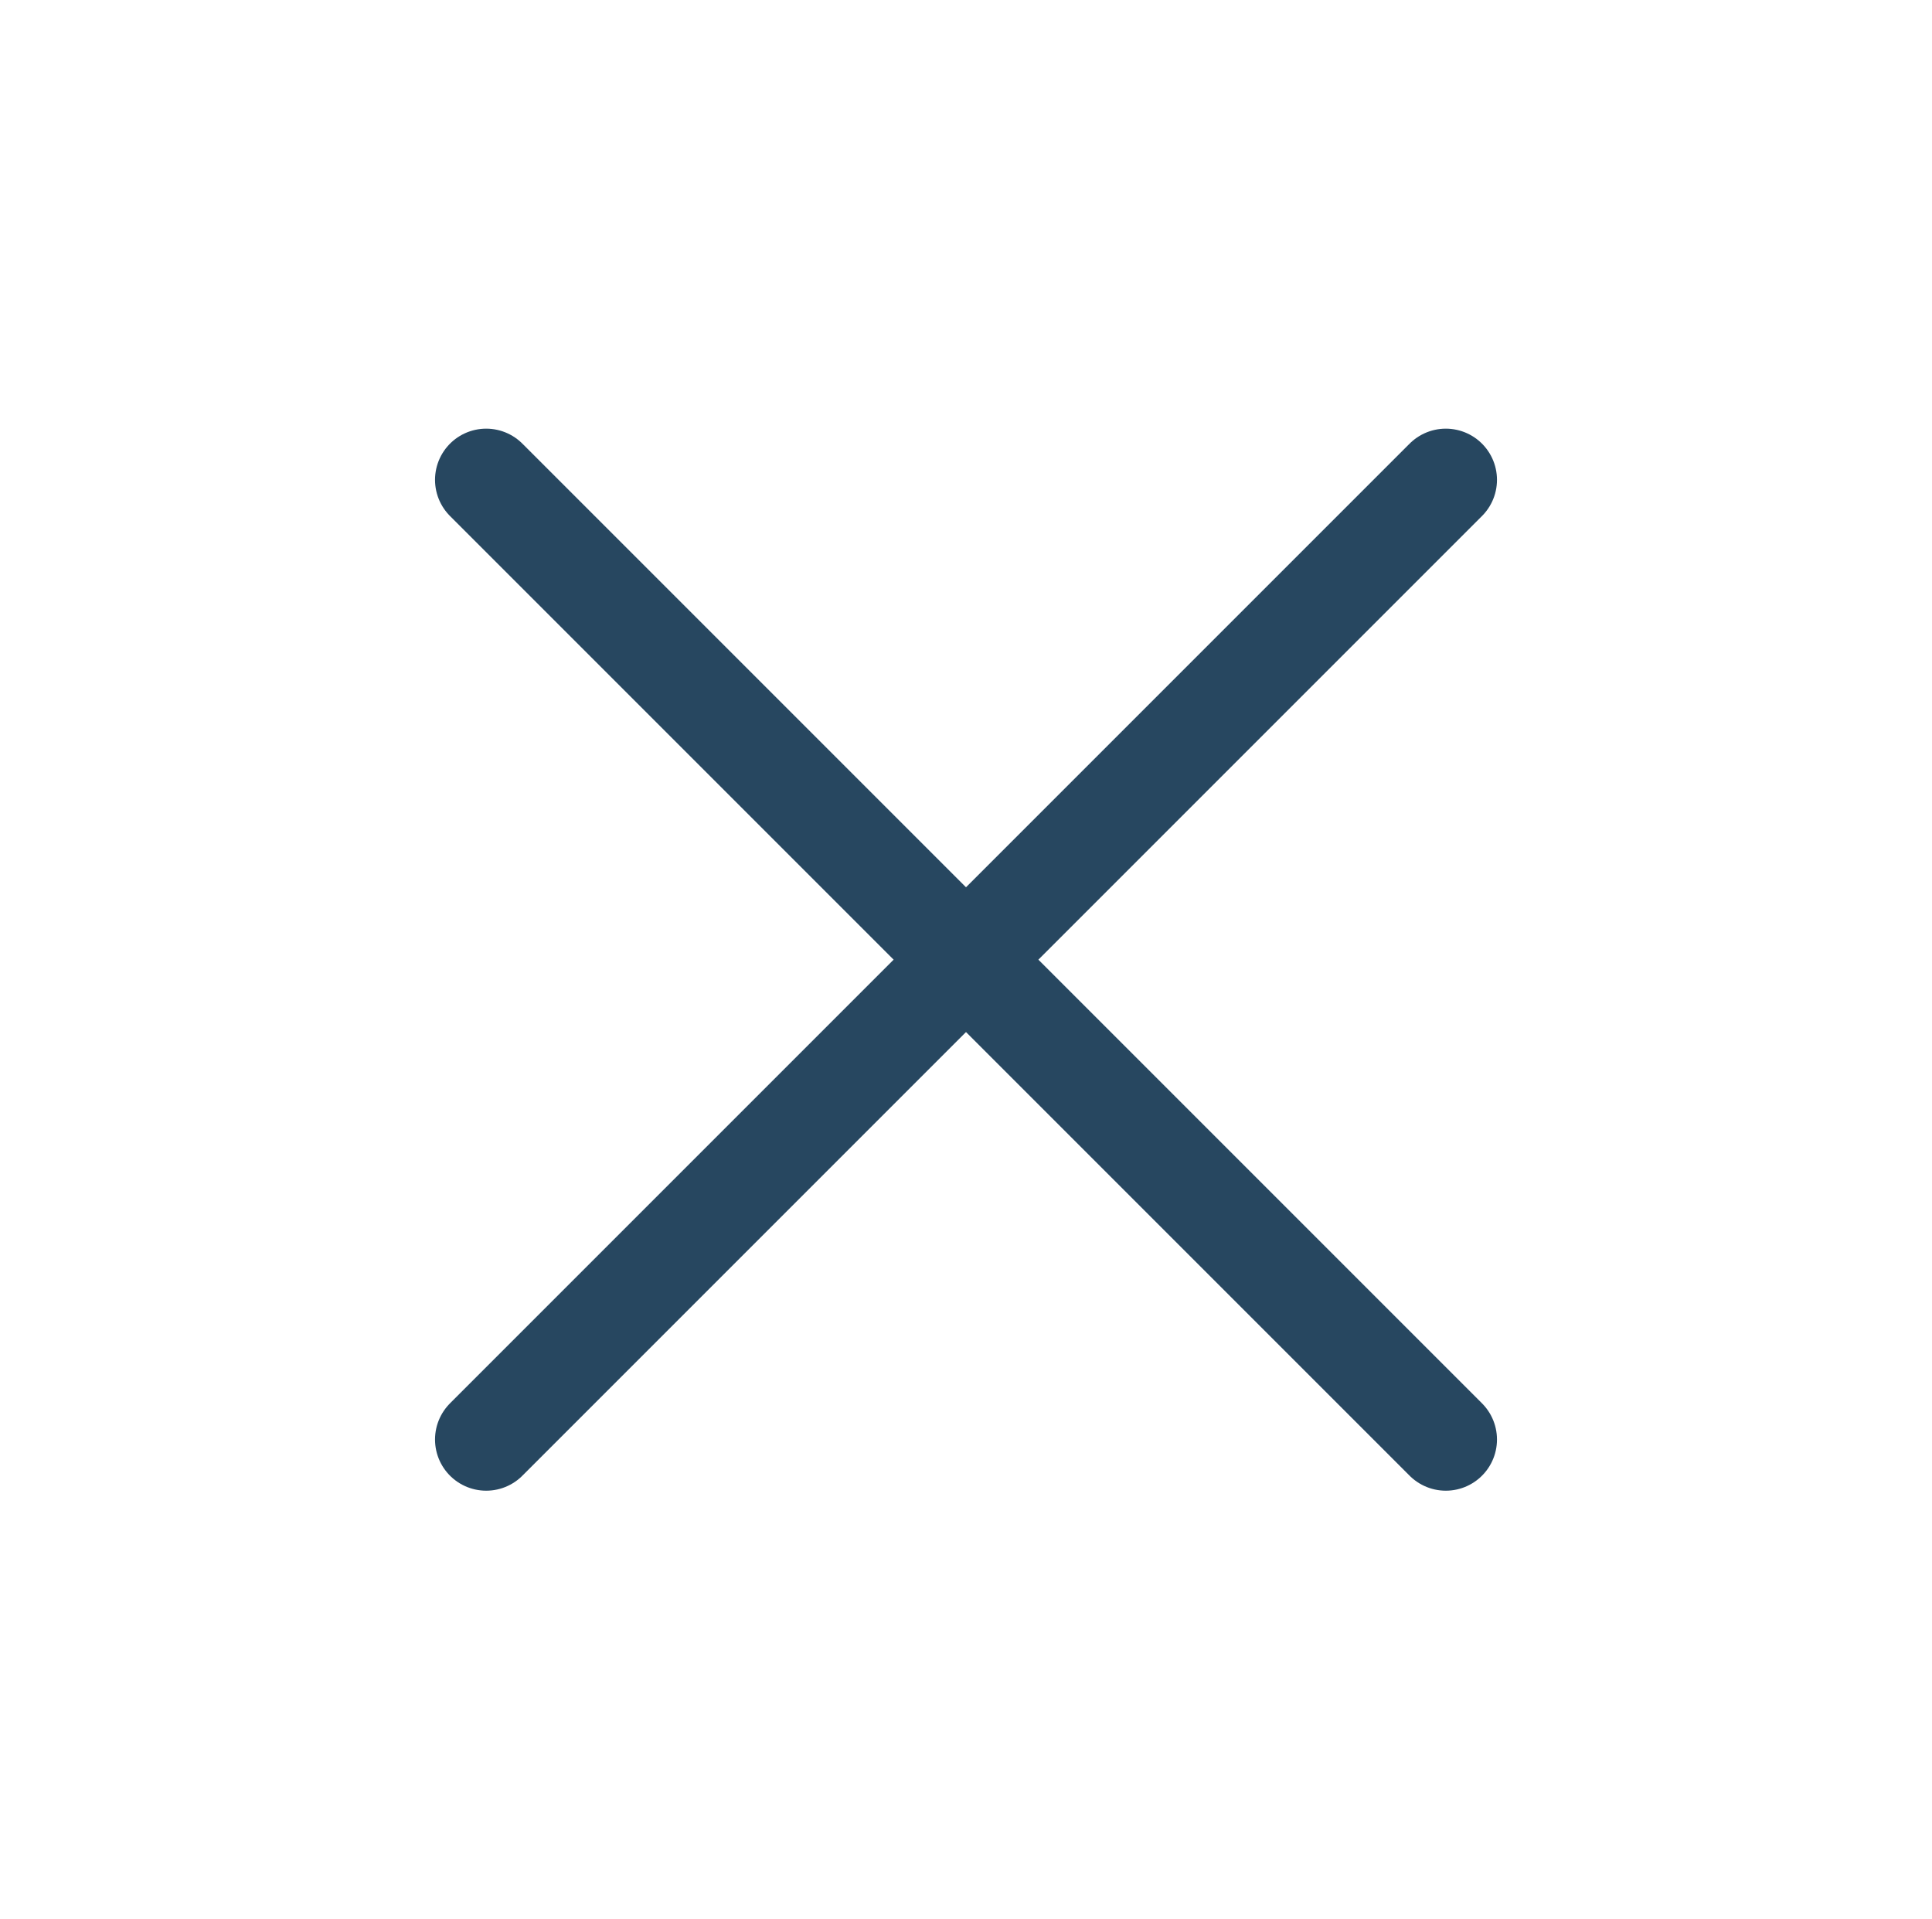
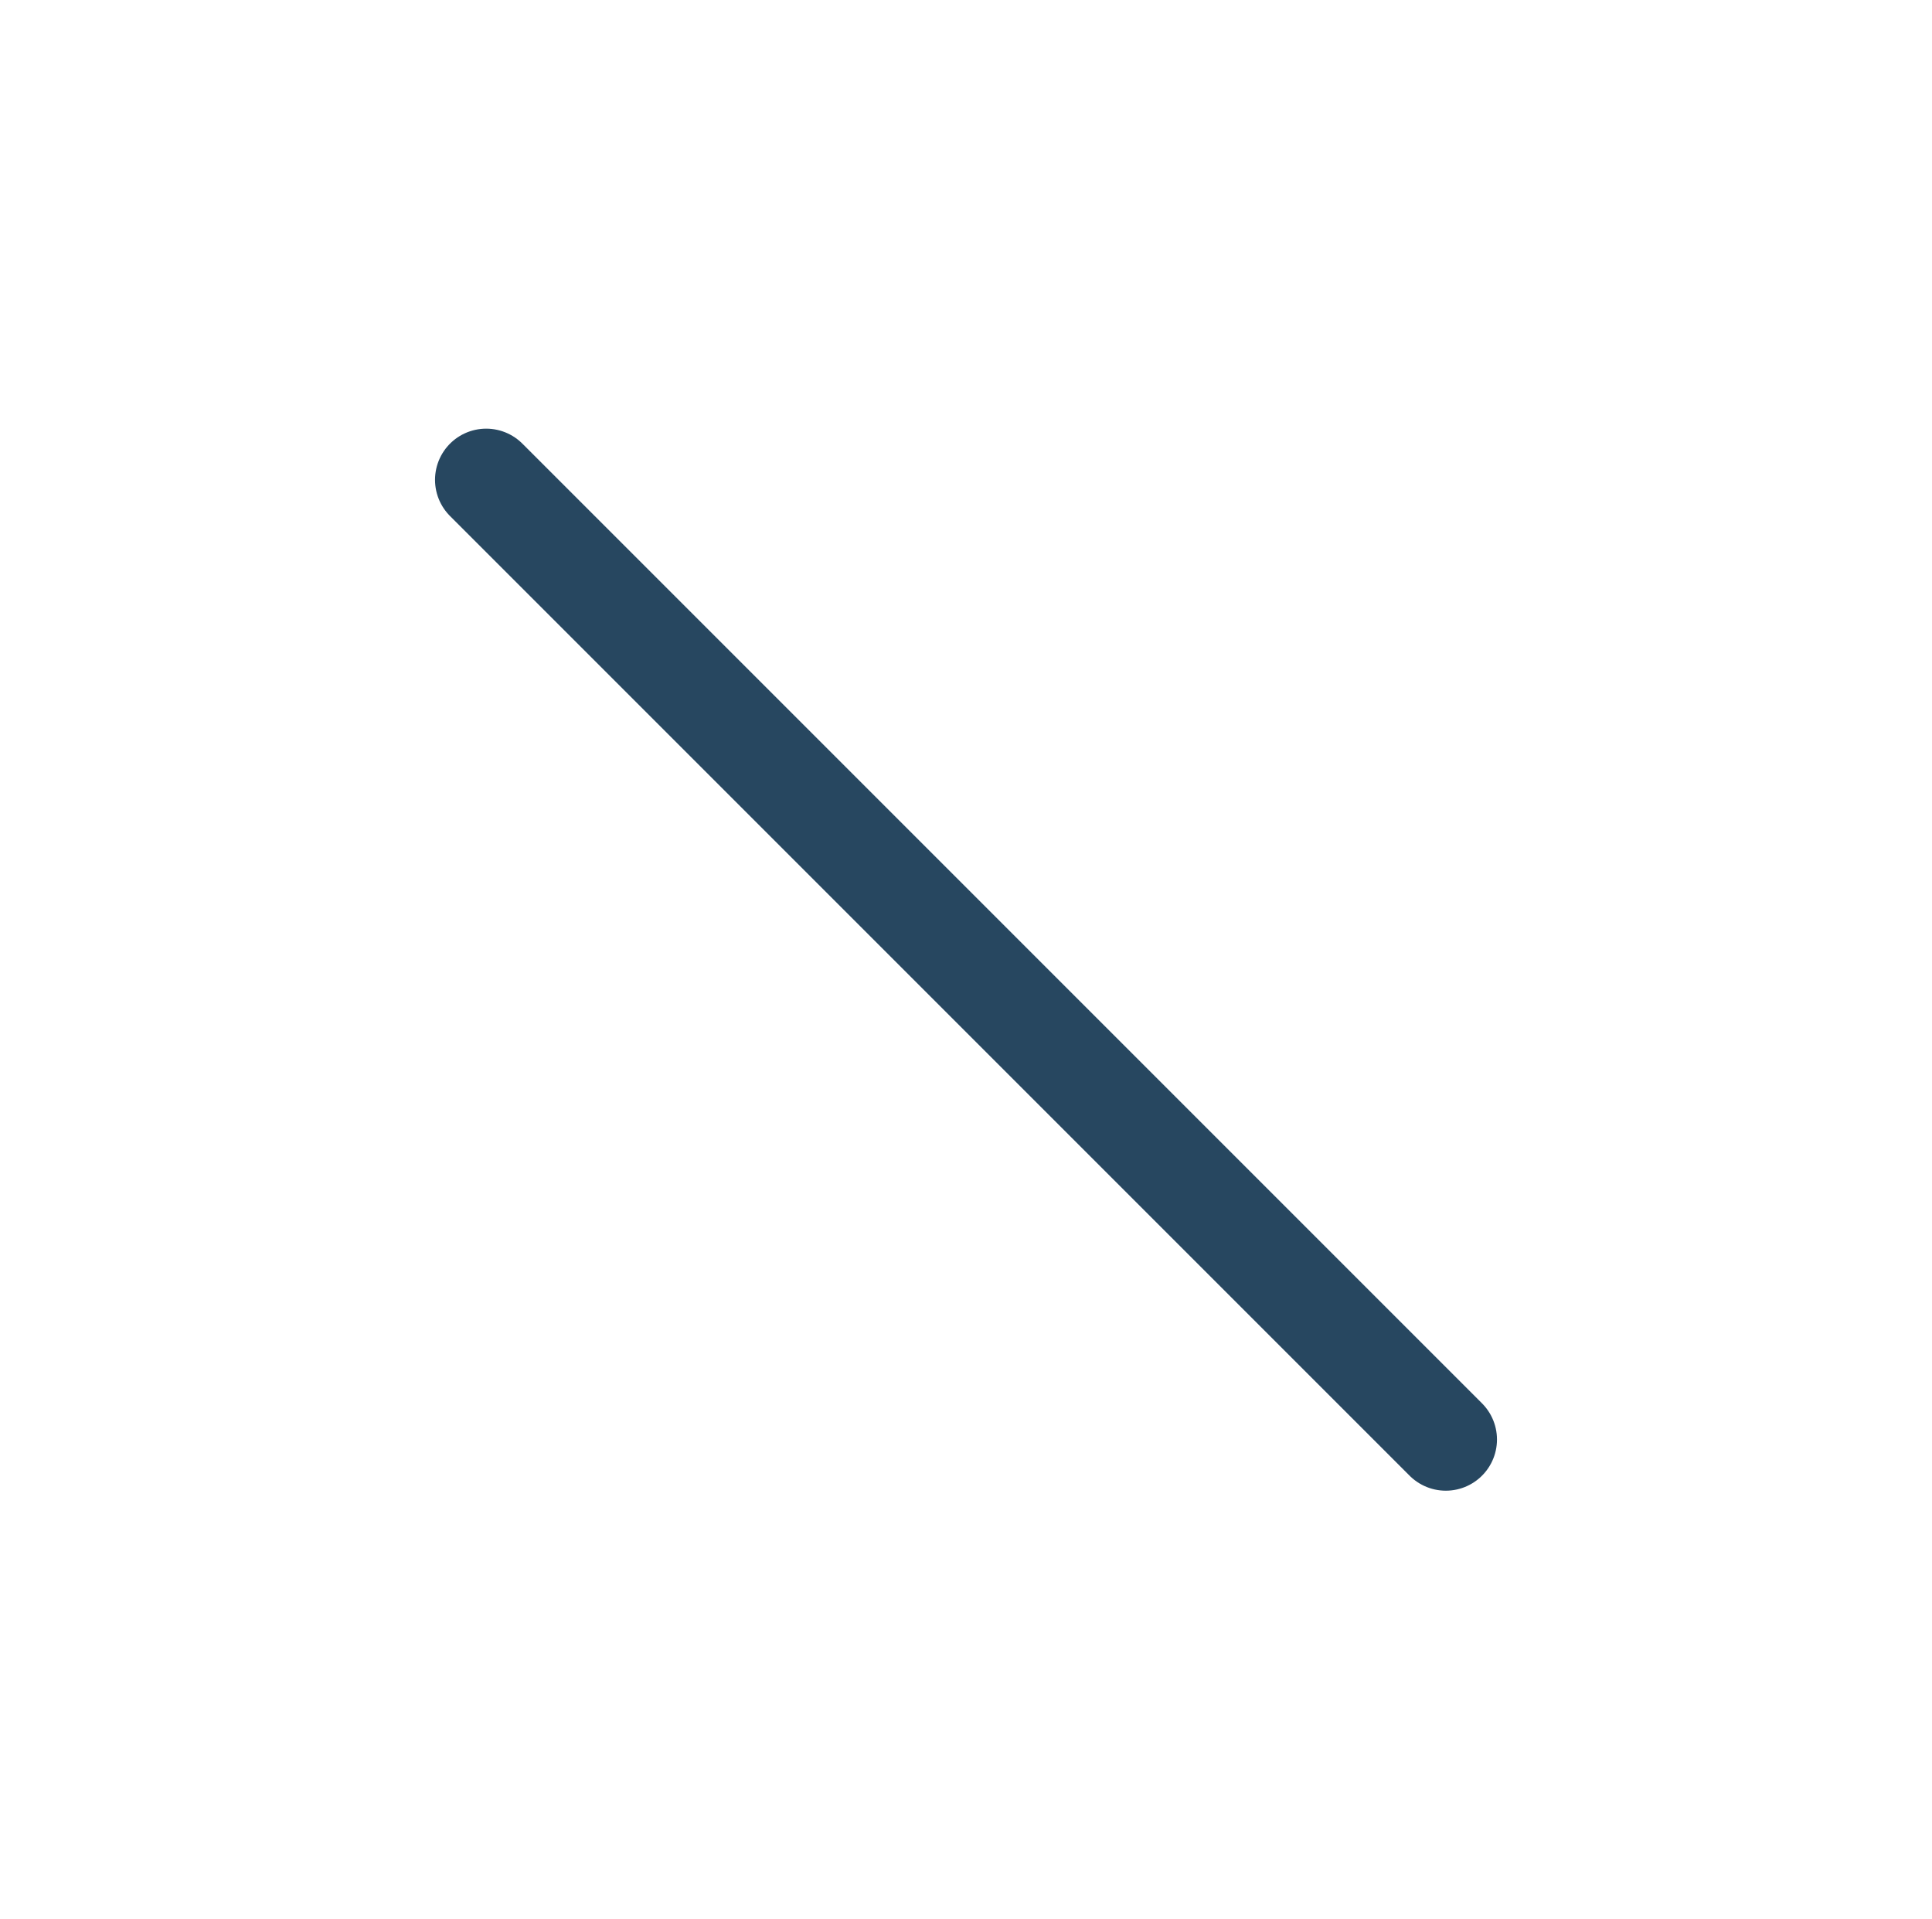
<svg xmlns="http://www.w3.org/2000/svg" width="151" height="150" viewBox="0 0 151 150" fill="none">
  <path d="M38 37.5L113 112.5" stroke="#274760" stroke-width="8" stroke-linecap="round" stroke-linejoin="round" />
-   <path d="M113 37.5L38 112.5" stroke="#274760" stroke-width="8" stroke-linecap="round" stroke-linejoin="round" />
</svg>